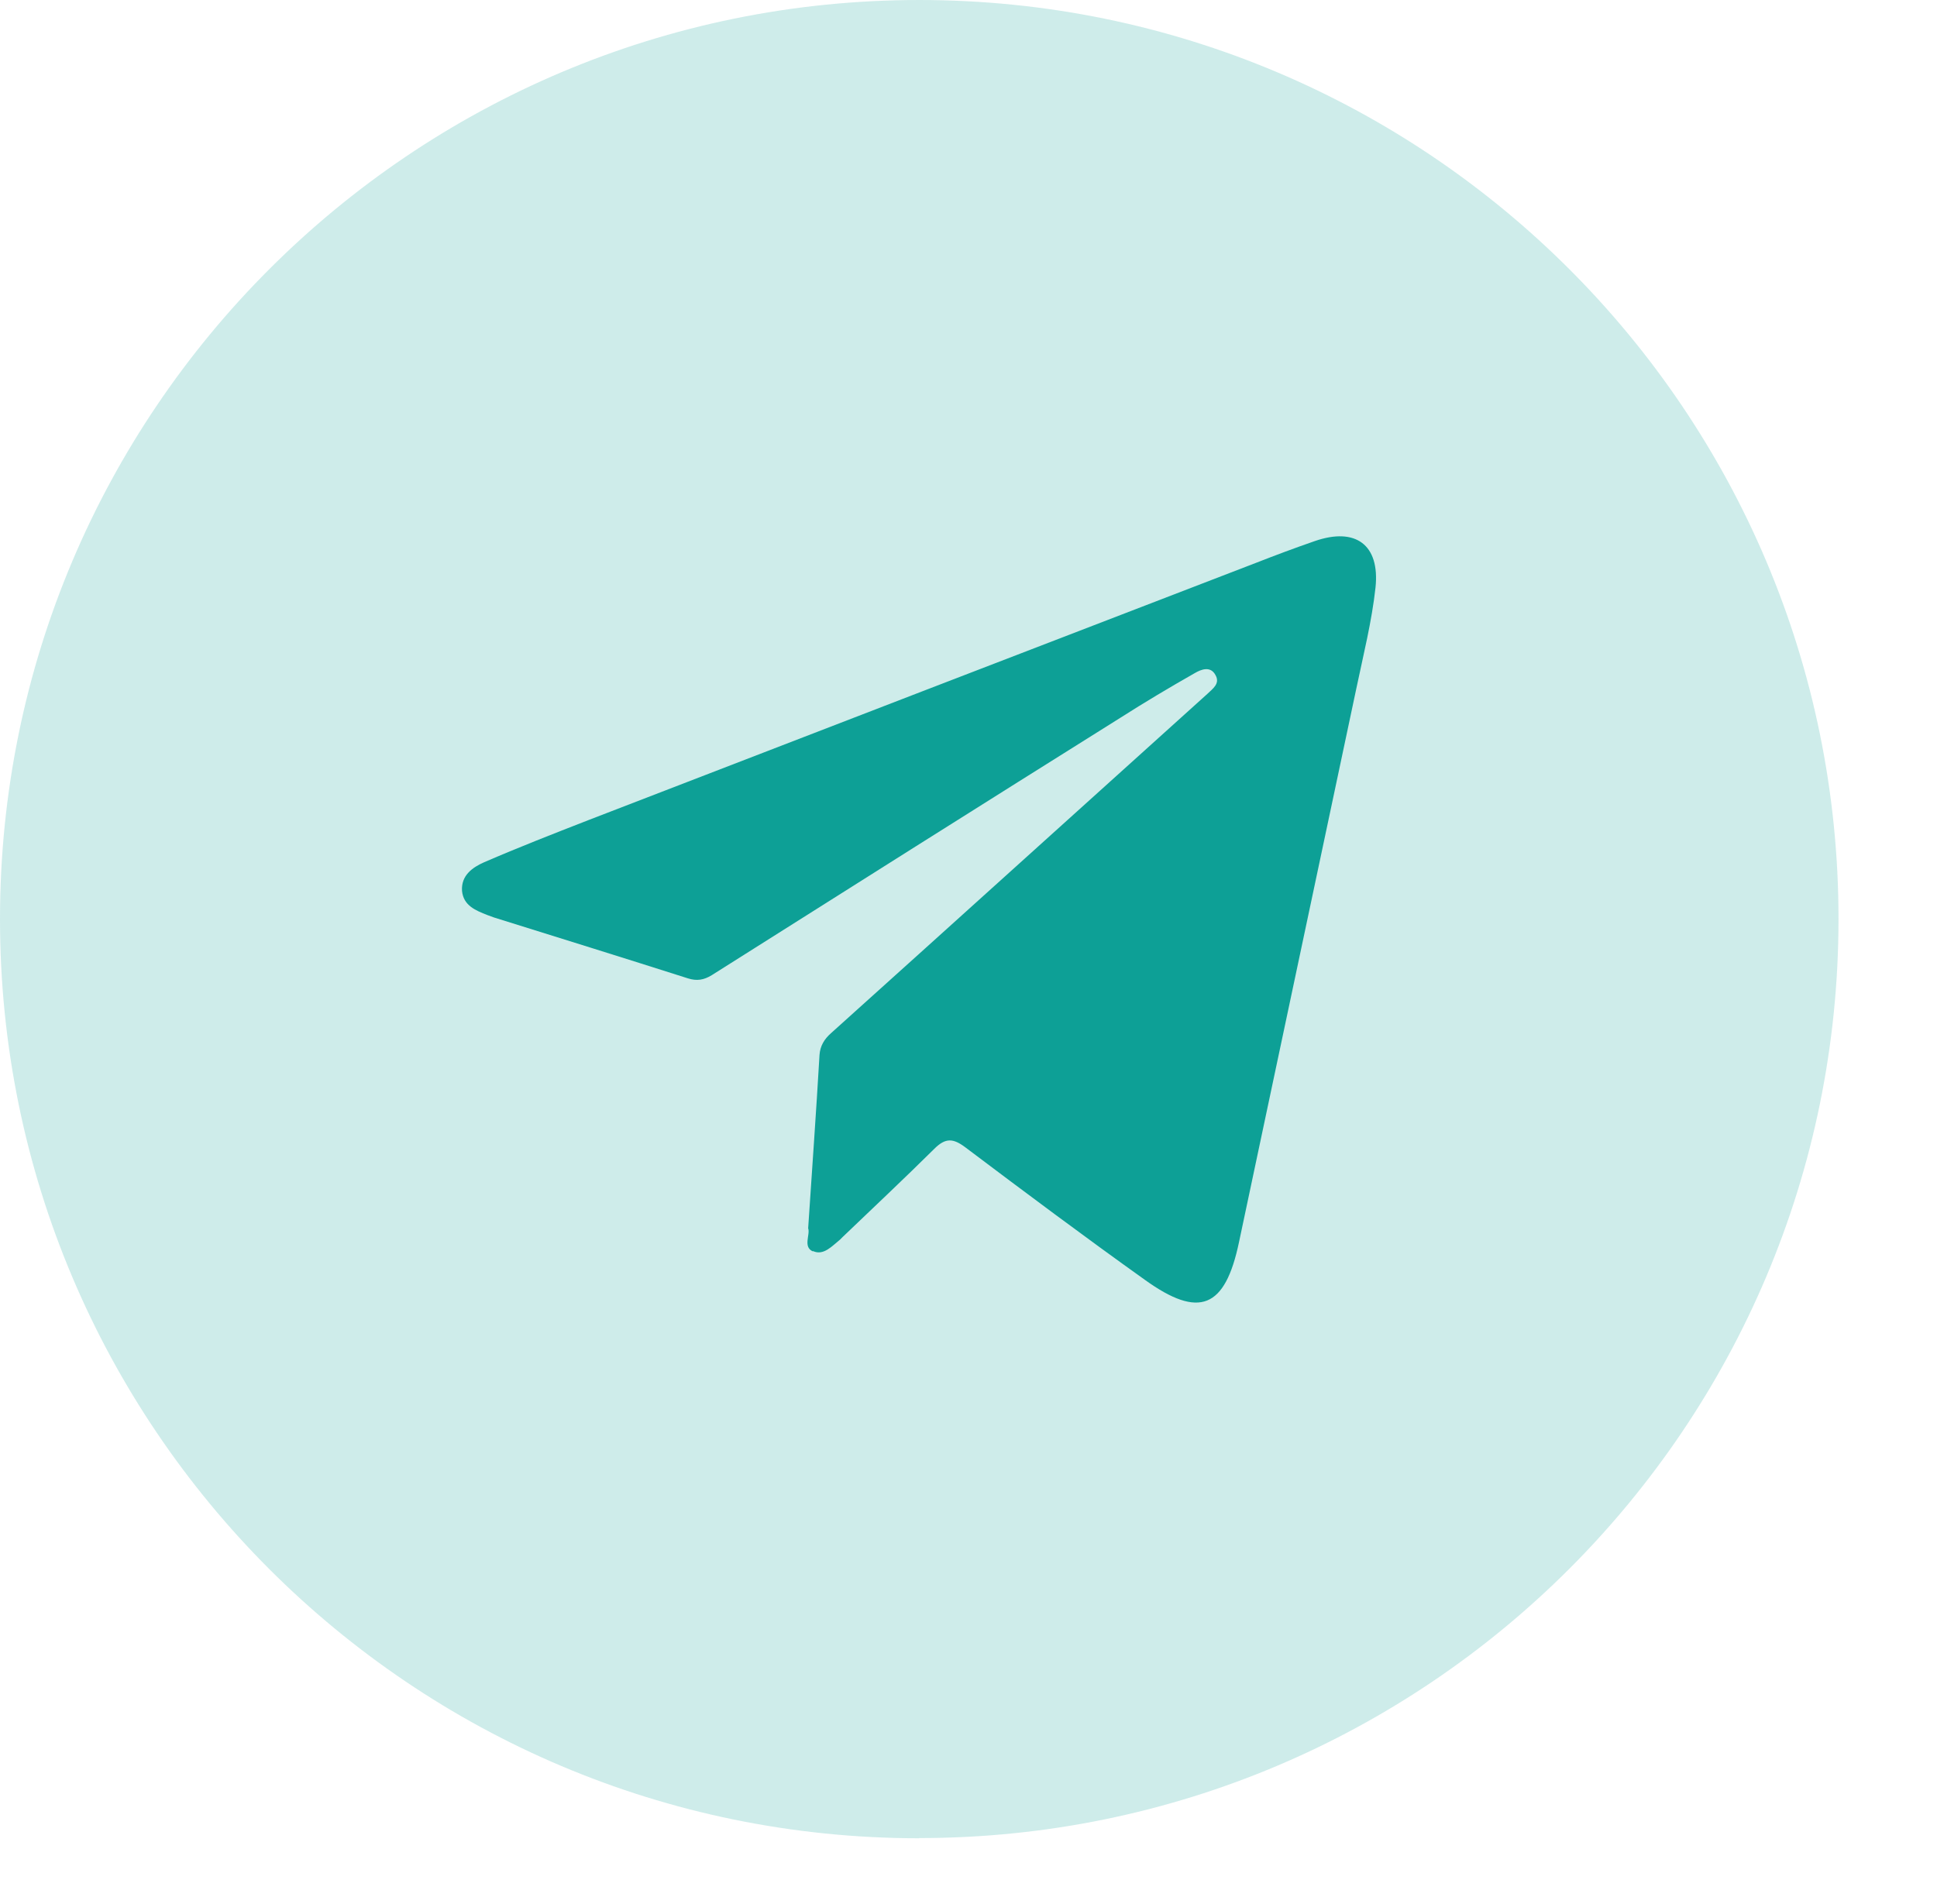
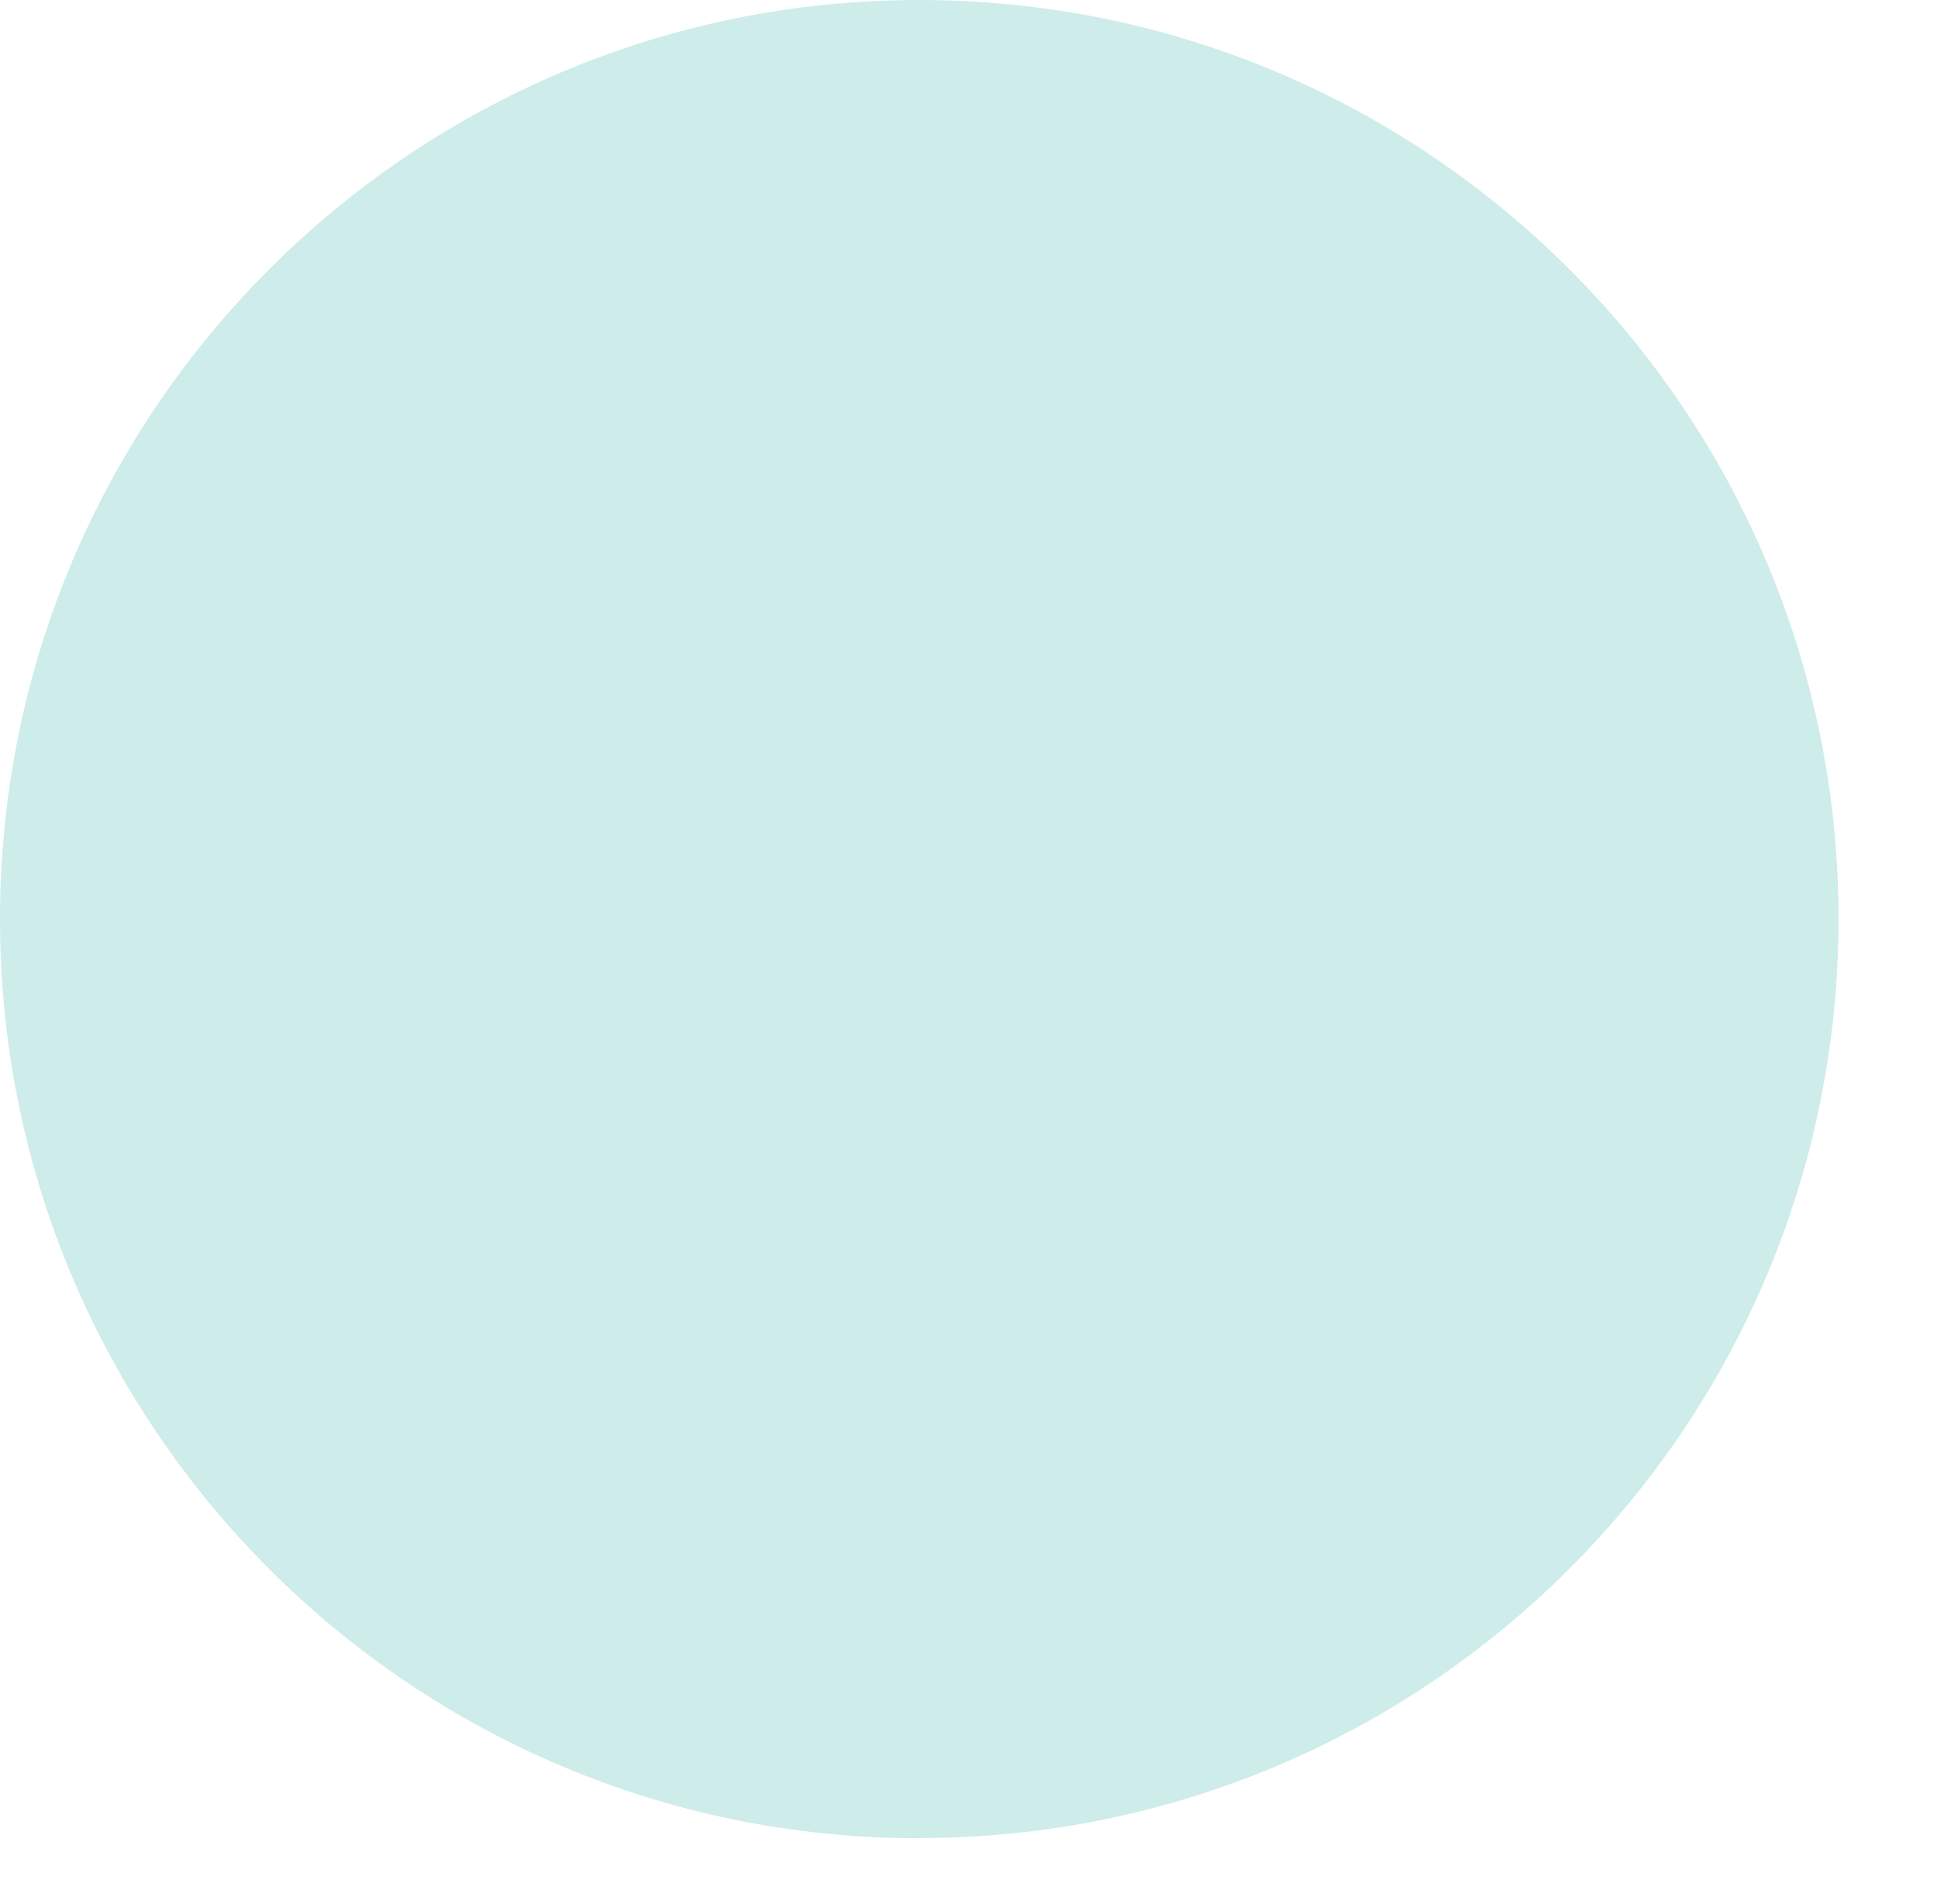
<svg xmlns="http://www.w3.org/2000/svg" fill="none" height="58" viewBox="0 0 59 58" width="59">
  <g fill="#0da096">
    <path d="m28 56c15.463 0 28-12.537 28-28.003 0-15.466-12.537-27.997-28-27.997s-28 12.537-28 28.003c0 15.466 12.537 28.003 28 28.003" opacity=".2" />
-     <path d="m24.767 38.118c.321.145.579-.158.824-.354.025-.025.05-.051.075-.076.931-.892 1.875-1.778 2.787-2.682.346-.348.579-.329.95-.051 1.805 1.36 3.623 2.72 5.467 4.036 1.661 1.196 2.447.867 2.869-1.145 1.189-5.617 2.384-11.247 3.573-16.864.214-1.025.472-2.043.585-3.08.138-1.309-.61-1.847-1.849-1.417-.604.209-1.195.43-1.793.664-6.775 2.606-13.55 5.219-20.332 7.837-1.069.417-2.126.829-3.177 1.284-.359.158-.705.405-.673.873.044.449.415.595.767.734.069.025.138.051.208.076 1.963.614 3.938 1.227 5.901 1.853.277.089.491.051.73-.095 4.152-2.625 8.291-5.238 12.449-7.844.742-.474 1.497-.923 2.265-1.36.195-.114.484-.228.635.07.138.253-.088.405-.252.563-3.825 3.447-7.637 6.895-11.462 10.336-.208.183-.333.392-.352.664-.101 1.74-.226 3.473-.346 5.282.069.19-.164.563.138.702" />
  </g>
</svg>